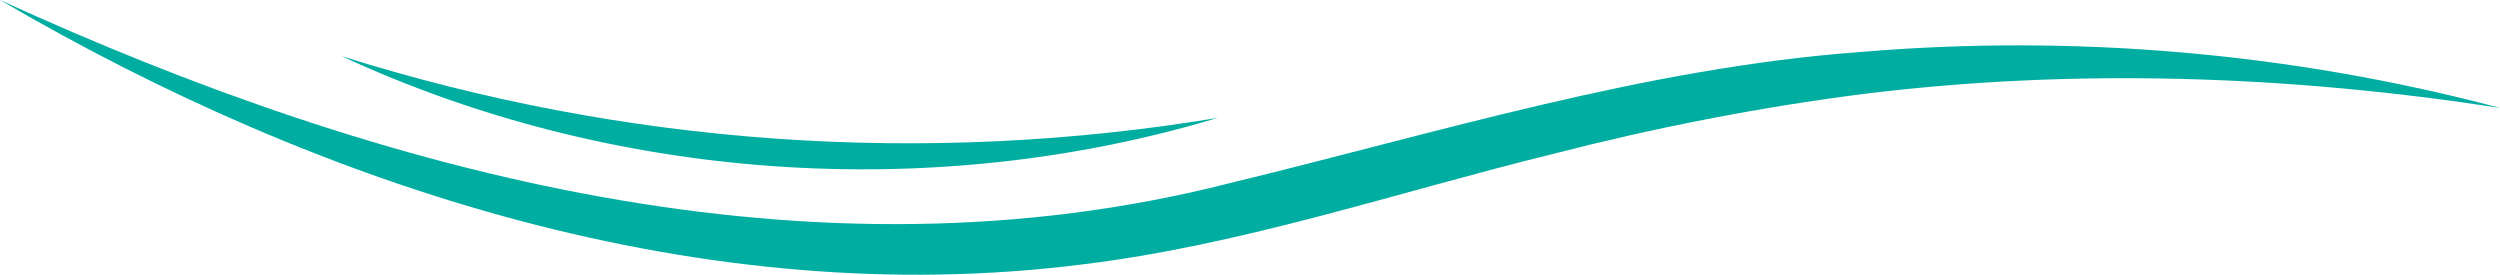
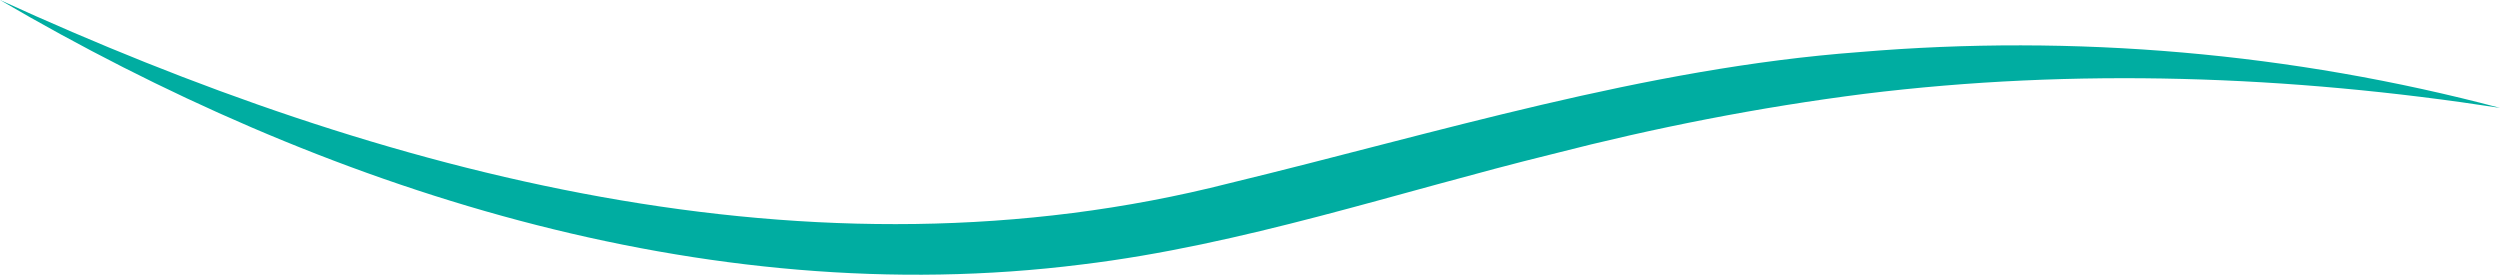
<svg xmlns="http://www.w3.org/2000/svg" width="182" height="20" viewBox="0 0 182 20" fill="none">
  <path d="M0 0C27.82 12.715 59.16 21.08 89.52 13.334C104.57 9.691 119.75 4.949 135.38 3.79C151.01 2.464 166.89 3.849 182 7.855C166.68 5.489 151.07 4.939 135.71 6.834C128.07 7.806 120.51 9.288 113.03 11.213C101.75 13.982 90.45 17.84 78.76 19.254C51.21 22.73 23.38 13.677 0 0Z" fill="#00ADA1" />
-   <path d="M88.65 8.581C67.86 14.836 44.52 13.206 24.86 4.084C45.44 10.575 67.33 12.116 88.65 8.581Z" fill="#00ADA1" />
</svg>